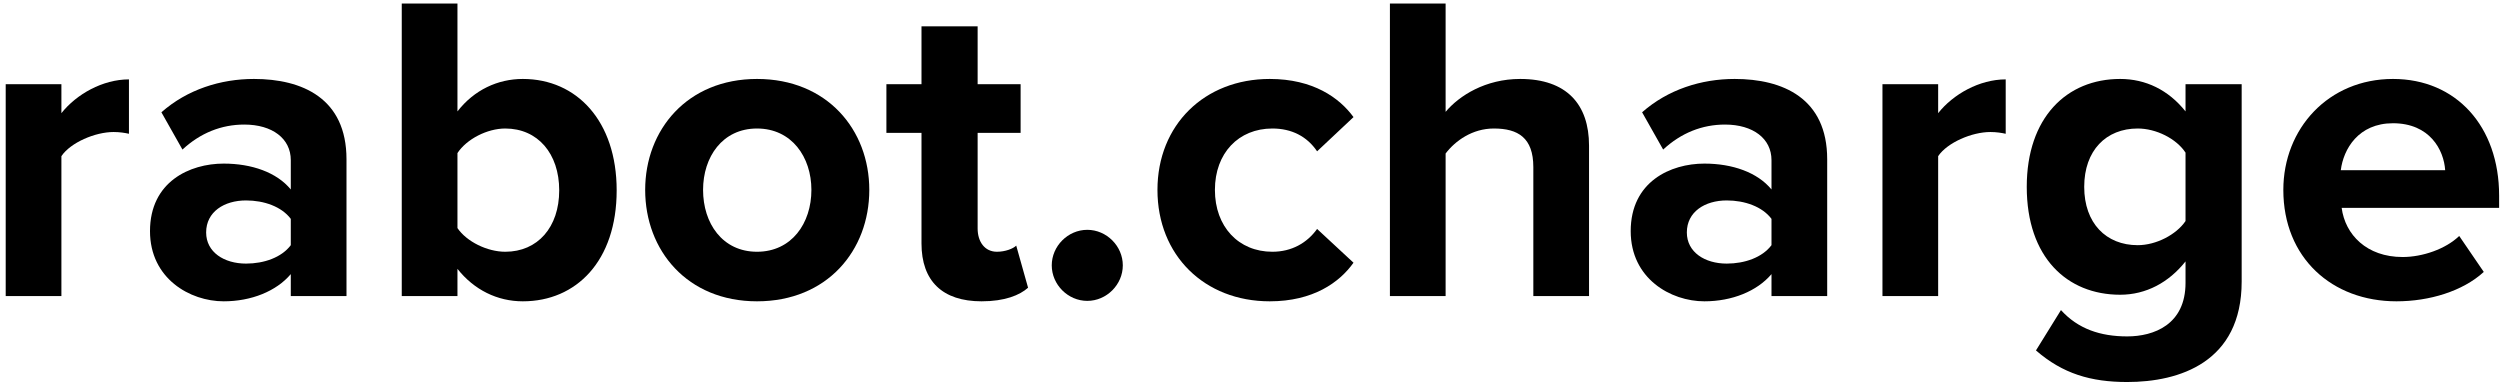
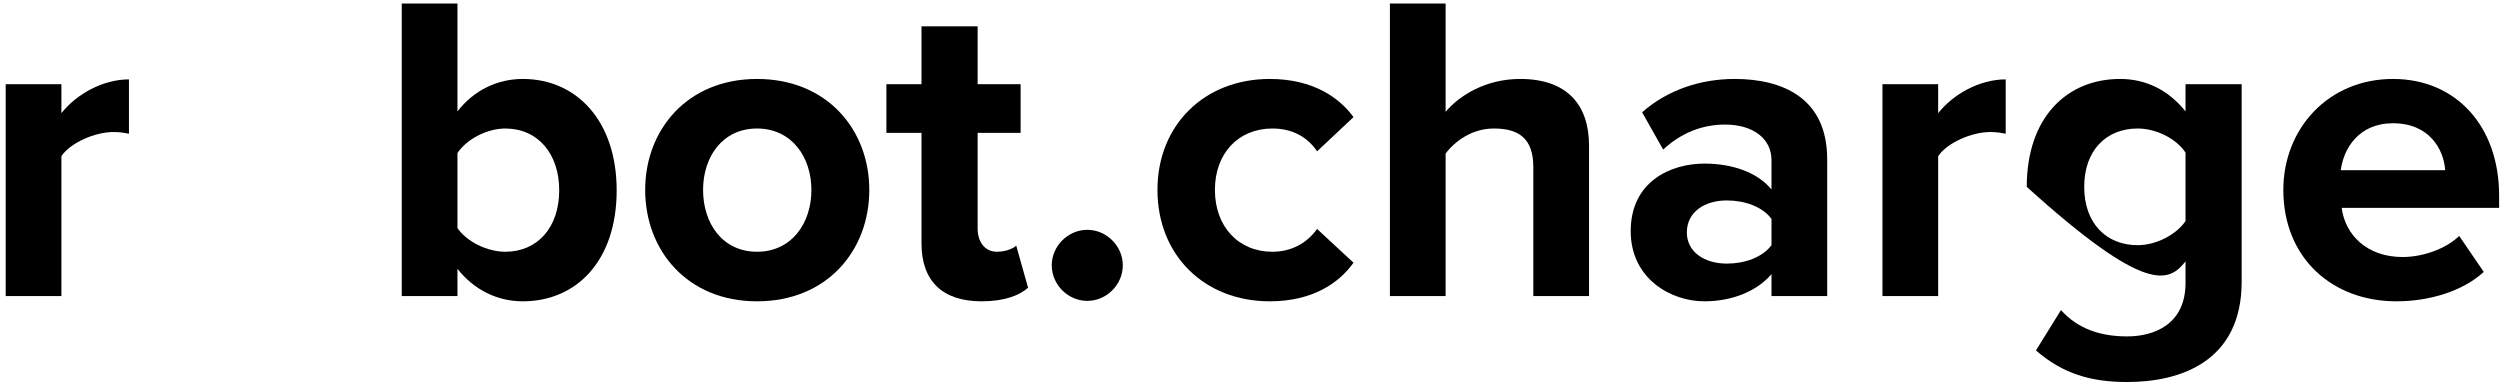
<svg xmlns="http://www.w3.org/2000/svg" width="228px" height="35px" viewBox="0 0 228 35">
  <title>Logo_rabot-charge</title>
  <g id="Website" stroke="none" stroke-width="1" fill="none" fill-rule="evenodd">
    <g id="_startseite_2022_03" transform="translate(-972, -4129)" fill="#000000" fill-rule="nonzero">
      <g id="Tarife" transform="translate(0, 3765)">
        <g id="Group-19-Copy" transform="translate(940, 213)">
          <g id="Logo_rabot-charge" transform="translate(32.52, 151.32)">
            <path d="M0,26.68 L5.08,26.68 L5.08,13.92 C5.92,12.68 8.16,11.72 9.84,11.72 C10.4,11.72 10.88,11.8 11.24,11.88 L11.24,6.92 C8.84,6.92 6.44,8.28 5.08,10 L5.08,7.36 L0,7.36 L0,26.68 Z" id="Path" />
-             <path d="M26,26.68 L31.08,26.68 L31.08,14.2 C31.08,8.64 27.04,6.88 22.64,6.88 C19.6,6.88 16.56,7.84 14.2,9.92 L16.12,13.32 C17.76,11.8 19.68,11.04 21.76,11.04 C24.32,11.04 26,12.32 26,14.28 L26,16.96 C24.72,15.4 22.44,14.6 19.88,14.6 C16.8,14.6 13.16,16.24 13.16,20.76 C13.16,25.08 16.8,27.16 19.88,27.16 C22.4,27.16 24.68,26.24 26,24.68 L26,26.68 Z M26,22.04 C25.16,23.16 23.56,23.72 21.92,23.72 C19.92,23.72 18.28,22.68 18.28,20.88 C18.28,19 19.92,17.96 21.92,17.96 C23.56,17.96 25.16,18.52 26,19.64 L26,22.04 Z" id="Shape" />
            <path d="M36.12,26.68 L41.2,26.68 L41.2,24.2 C42.72,26.12 44.84,27.16 47.16,27.16 C52.04,27.16 55.72,23.48 55.72,17.04 C55.72,10.72 52.08,6.88 47.16,6.88 C44.88,6.88 42.72,7.88 41.2,9.84 L41.2,0 L36.12,0 L36.12,26.68 Z M41.2,20.48 L41.2,13.64 C42.04,12.36 43.92,11.4 45.56,11.4 C48.52,11.4 50.48,13.68 50.48,17.04 C50.48,20.4 48.52,22.64 45.56,22.64 C43.92,22.64 42.04,21.72 41.2,20.48 Z" id="Shape" />
            <path d="M68.52,27.16 C74.92,27.16 78.76,22.52 78.76,17 C78.76,11.52 74.92,6.88 68.52,6.88 C62.16,6.88 58.32,11.52 58.32,17 C58.32,22.52 62.16,27.16 68.52,27.16 Z M68.52,22.64 C65.36,22.64 63.6,20.04 63.6,17 C63.6,14 65.36,11.4 68.52,11.4 C71.68,11.4 73.48,14 73.48,17 C73.48,20.04 71.68,22.64 68.52,22.64 Z" id="Shape" />
            <path d="M89,27.16 C91.12,27.16 92.48,26.6 93.24,25.92 L92.16,22.08 C91.88,22.36 91.16,22.64 90.4,22.64 C89.28,22.64 88.64,21.72 88.64,20.52 L88.64,11.8 L92.56,11.8 L92.56,7.36 L88.64,7.36 L88.64,2.08 L83.52,2.08 L83.52,7.36 L80.32,7.36 L80.32,11.8 L83.52,11.8 L83.52,21.88 C83.52,25.32 85.44,27.16 89,27.16 Z" id="Path" />
            <path d="M95.4,23.88 C95.4,25.64 96.88,27.12 98.64,27.12 C100.4,27.12 101.88,25.64 101.88,23.88 C101.88,22.12 100.4,20.64 98.64,20.64 C96.88,20.64 95.4,22.12 95.4,23.88 Z" id="Path" />
            <path d="M105.04,17 C105.04,22.96 109.32,27.16 115.28,27.16 C119.24,27.16 121.64,25.44 122.92,23.64 L119.6,20.56 C118.68,21.84 117.28,22.64 115.52,22.64 C112.44,22.64 110.28,20.36 110.28,17 C110.28,13.64 112.44,11.4 115.52,11.4 C117.28,11.4 118.68,12.12 119.6,13.48 L122.92,10.36 C121.64,8.6 119.24,6.88 115.28,6.88 C109.32,6.88 105.04,11.08 105.04,17 Z" id="Path" />
            <path d="M139.32,26.68 L144.4,26.68 L144.4,12.96 C144.4,9.2 142.36,6.88 138.12,6.88 C134.96,6.88 132.56,8.4 131.32,9.88 L131.32,0 L126.24,0 L126.24,26.68 L131.32,26.68 L131.32,13.68 C132.2,12.52 133.76,11.4 135.72,11.4 C137.92,11.4 139.32,12.24 139.32,14.92 L139.32,26.68 Z" id="Path" />
            <path d="M161.04,26.68 L166.12,26.68 L166.12,14.2 C166.12,8.64 162.08,6.88 157.68,6.88 C154.64,6.88 151.6,7.84 149.24,9.92 L151.16,13.32 C152.8,11.8 154.72,11.04 156.8,11.04 C159.36,11.04 161.04,12.32 161.04,14.28 L161.04,16.96 C159.76,15.4 157.48,14.6 154.92,14.6 C151.84,14.6 148.2,16.24 148.2,20.76 C148.2,25.08 151.84,27.16 154.92,27.16 C157.44,27.16 159.72,26.24 161.04,24.68 L161.04,26.68 Z M161.04,22.04 C160.2,23.16 158.6,23.72 156.96,23.72 C154.96,23.72 153.32,22.68 153.32,20.88 C153.32,19 154.96,17.96 156.96,17.96 C158.6,17.96 160.2,18.52 161.04,19.64 L161.04,22.04 Z" id="Shape" />
            <path d="M171.16,26.68 L176.24,26.68 L176.24,13.92 C177.08,12.68 179.32,11.72 181,11.72 C181.56,11.72 182.04,11.8 182.4,11.88 L182.4,6.92 C180,6.92 177.6,8.28 176.24,10 L176.24,7.36 L171.16,7.36 L171.16,26.68 Z" id="Path" />
-             <path d="M185.16,31.64 C187.6,33.76 190.16,34.52 193.48,34.52 C198.24,34.52 203.92,32.72 203.92,25.36 L203.92,7.36 L198.8,7.36 L198.8,9.84 C197.24,7.88 195.16,6.88 192.84,6.88 C187.96,6.88 184.32,10.4 184.32,16.72 C184.32,23.16 188,26.56 192.84,26.56 C195.2,26.56 197.28,25.44 198.8,23.52 L198.8,25.48 C198.8,29.28 195.92,30.36 193.48,30.36 C191.04,30.36 189,29.68 187.44,27.96 L185.16,31.64 Z M198.8,19.84 C197.96,21.08 196.12,22.04 194.44,22.04 C191.56,22.04 189.56,20.04 189.56,16.72 C189.56,13.4 191.56,11.4 194.44,11.4 C196.12,11.4 197.96,12.32 198.8,13.6 L198.8,19.84 Z" id="Shape" />
+             <path d="M185.16,31.64 C187.6,33.76 190.16,34.52 193.48,34.52 C198.24,34.52 203.92,32.72 203.92,25.36 L203.92,7.36 L198.8,7.36 L198.8,9.84 C197.24,7.88 195.16,6.88 192.84,6.88 C187.96,6.88 184.32,10.4 184.32,16.72 C195.2,26.56 197.28,25.44 198.8,23.52 L198.8,25.48 C198.8,29.28 195.92,30.36 193.48,30.36 C191.04,30.36 189,29.68 187.44,27.96 L185.16,31.64 Z M198.8,19.84 C197.96,21.08 196.12,22.04 194.44,22.04 C191.56,22.04 189.56,20.04 189.56,16.72 C189.56,13.4 191.56,11.4 194.44,11.4 C196.12,11.4 197.96,12.32 198.8,13.6 L198.8,19.84 Z" id="Shape" />
            <path d="M207.72,17 C207.72,23.2 212.16,27.16 218.04,27.16 C221.04,27.16 224.08,26.24 226,24.48 L223.76,21.2 C222.52,22.4 220.4,23.12 218.6,23.12 C215.32,23.12 213.36,21.08 213.04,18.64 L227.4,18.64 L227.4,17.52 C227.4,11.2 223.48,6.88 217.72,6.88 C211.84,6.88 207.72,11.4 207.72,17 Z M217.72,10.92 C221.08,10.92 222.36,13.36 222.48,15.2 L212.96,15.2 C213.2,13.28 214.56,10.92 217.72,10.92 Z" id="Shape" />
          </g>
        </g>
      </g>
    </g>
  </g>
</svg>